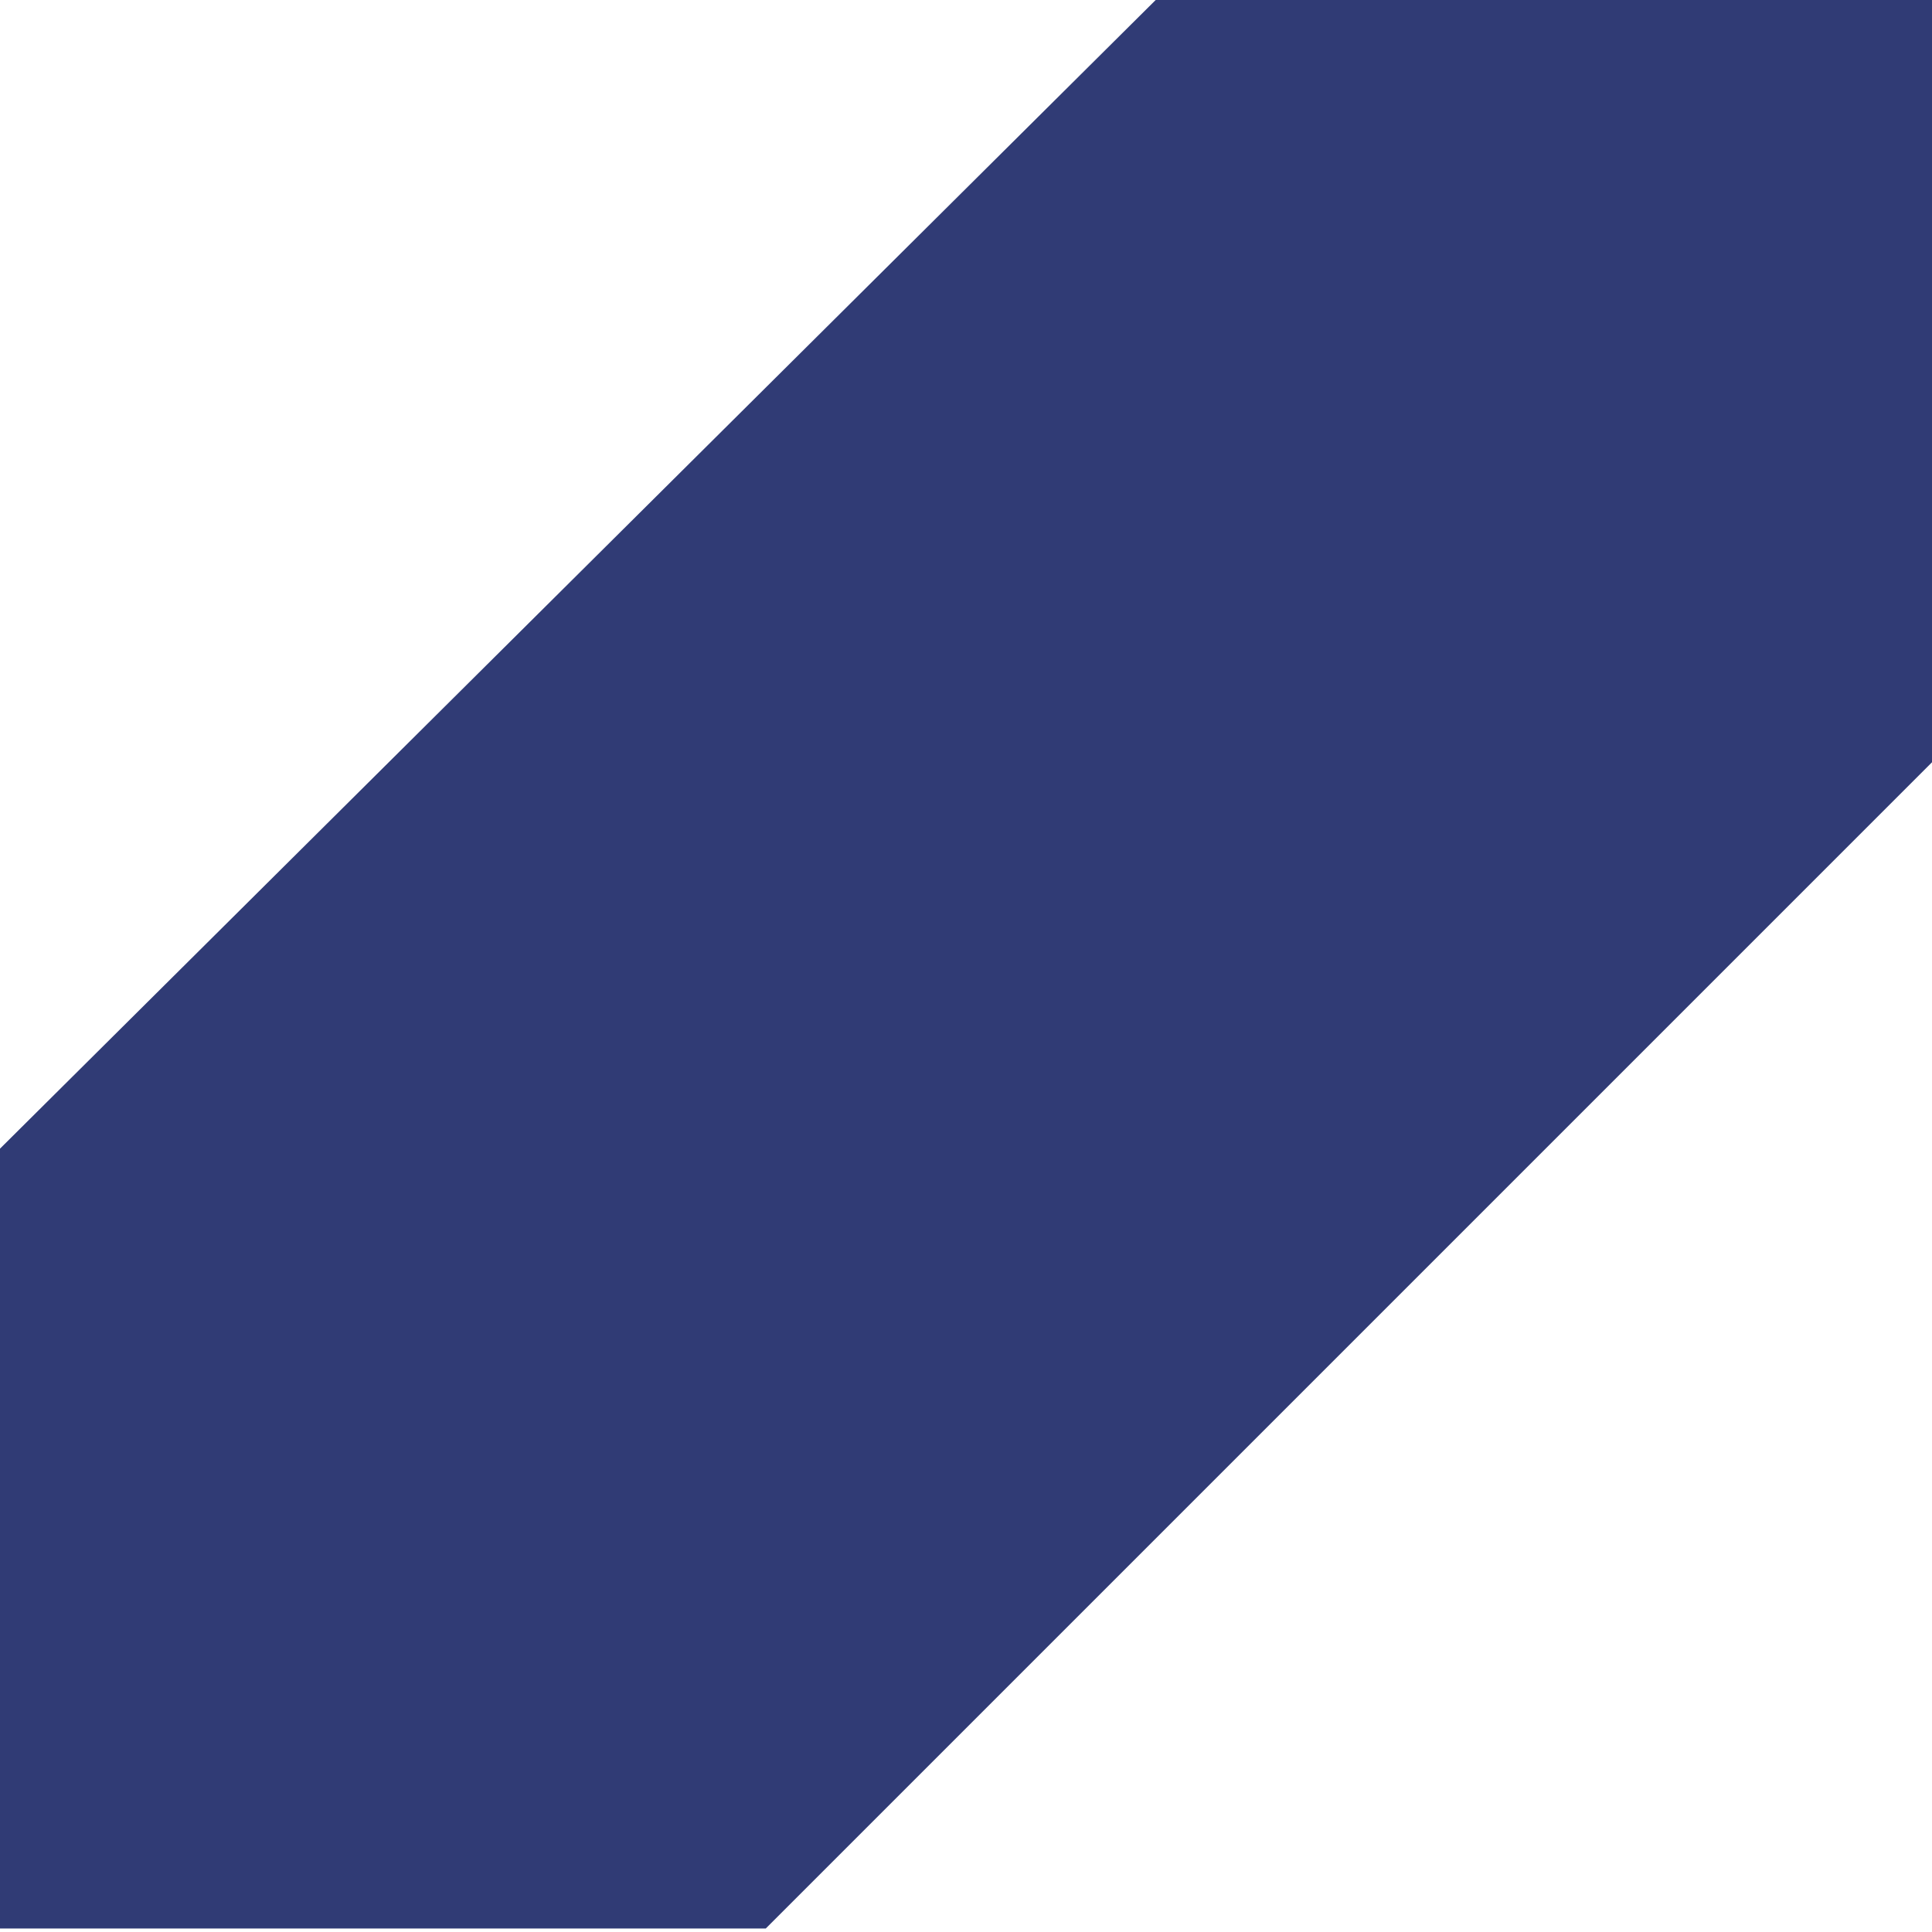
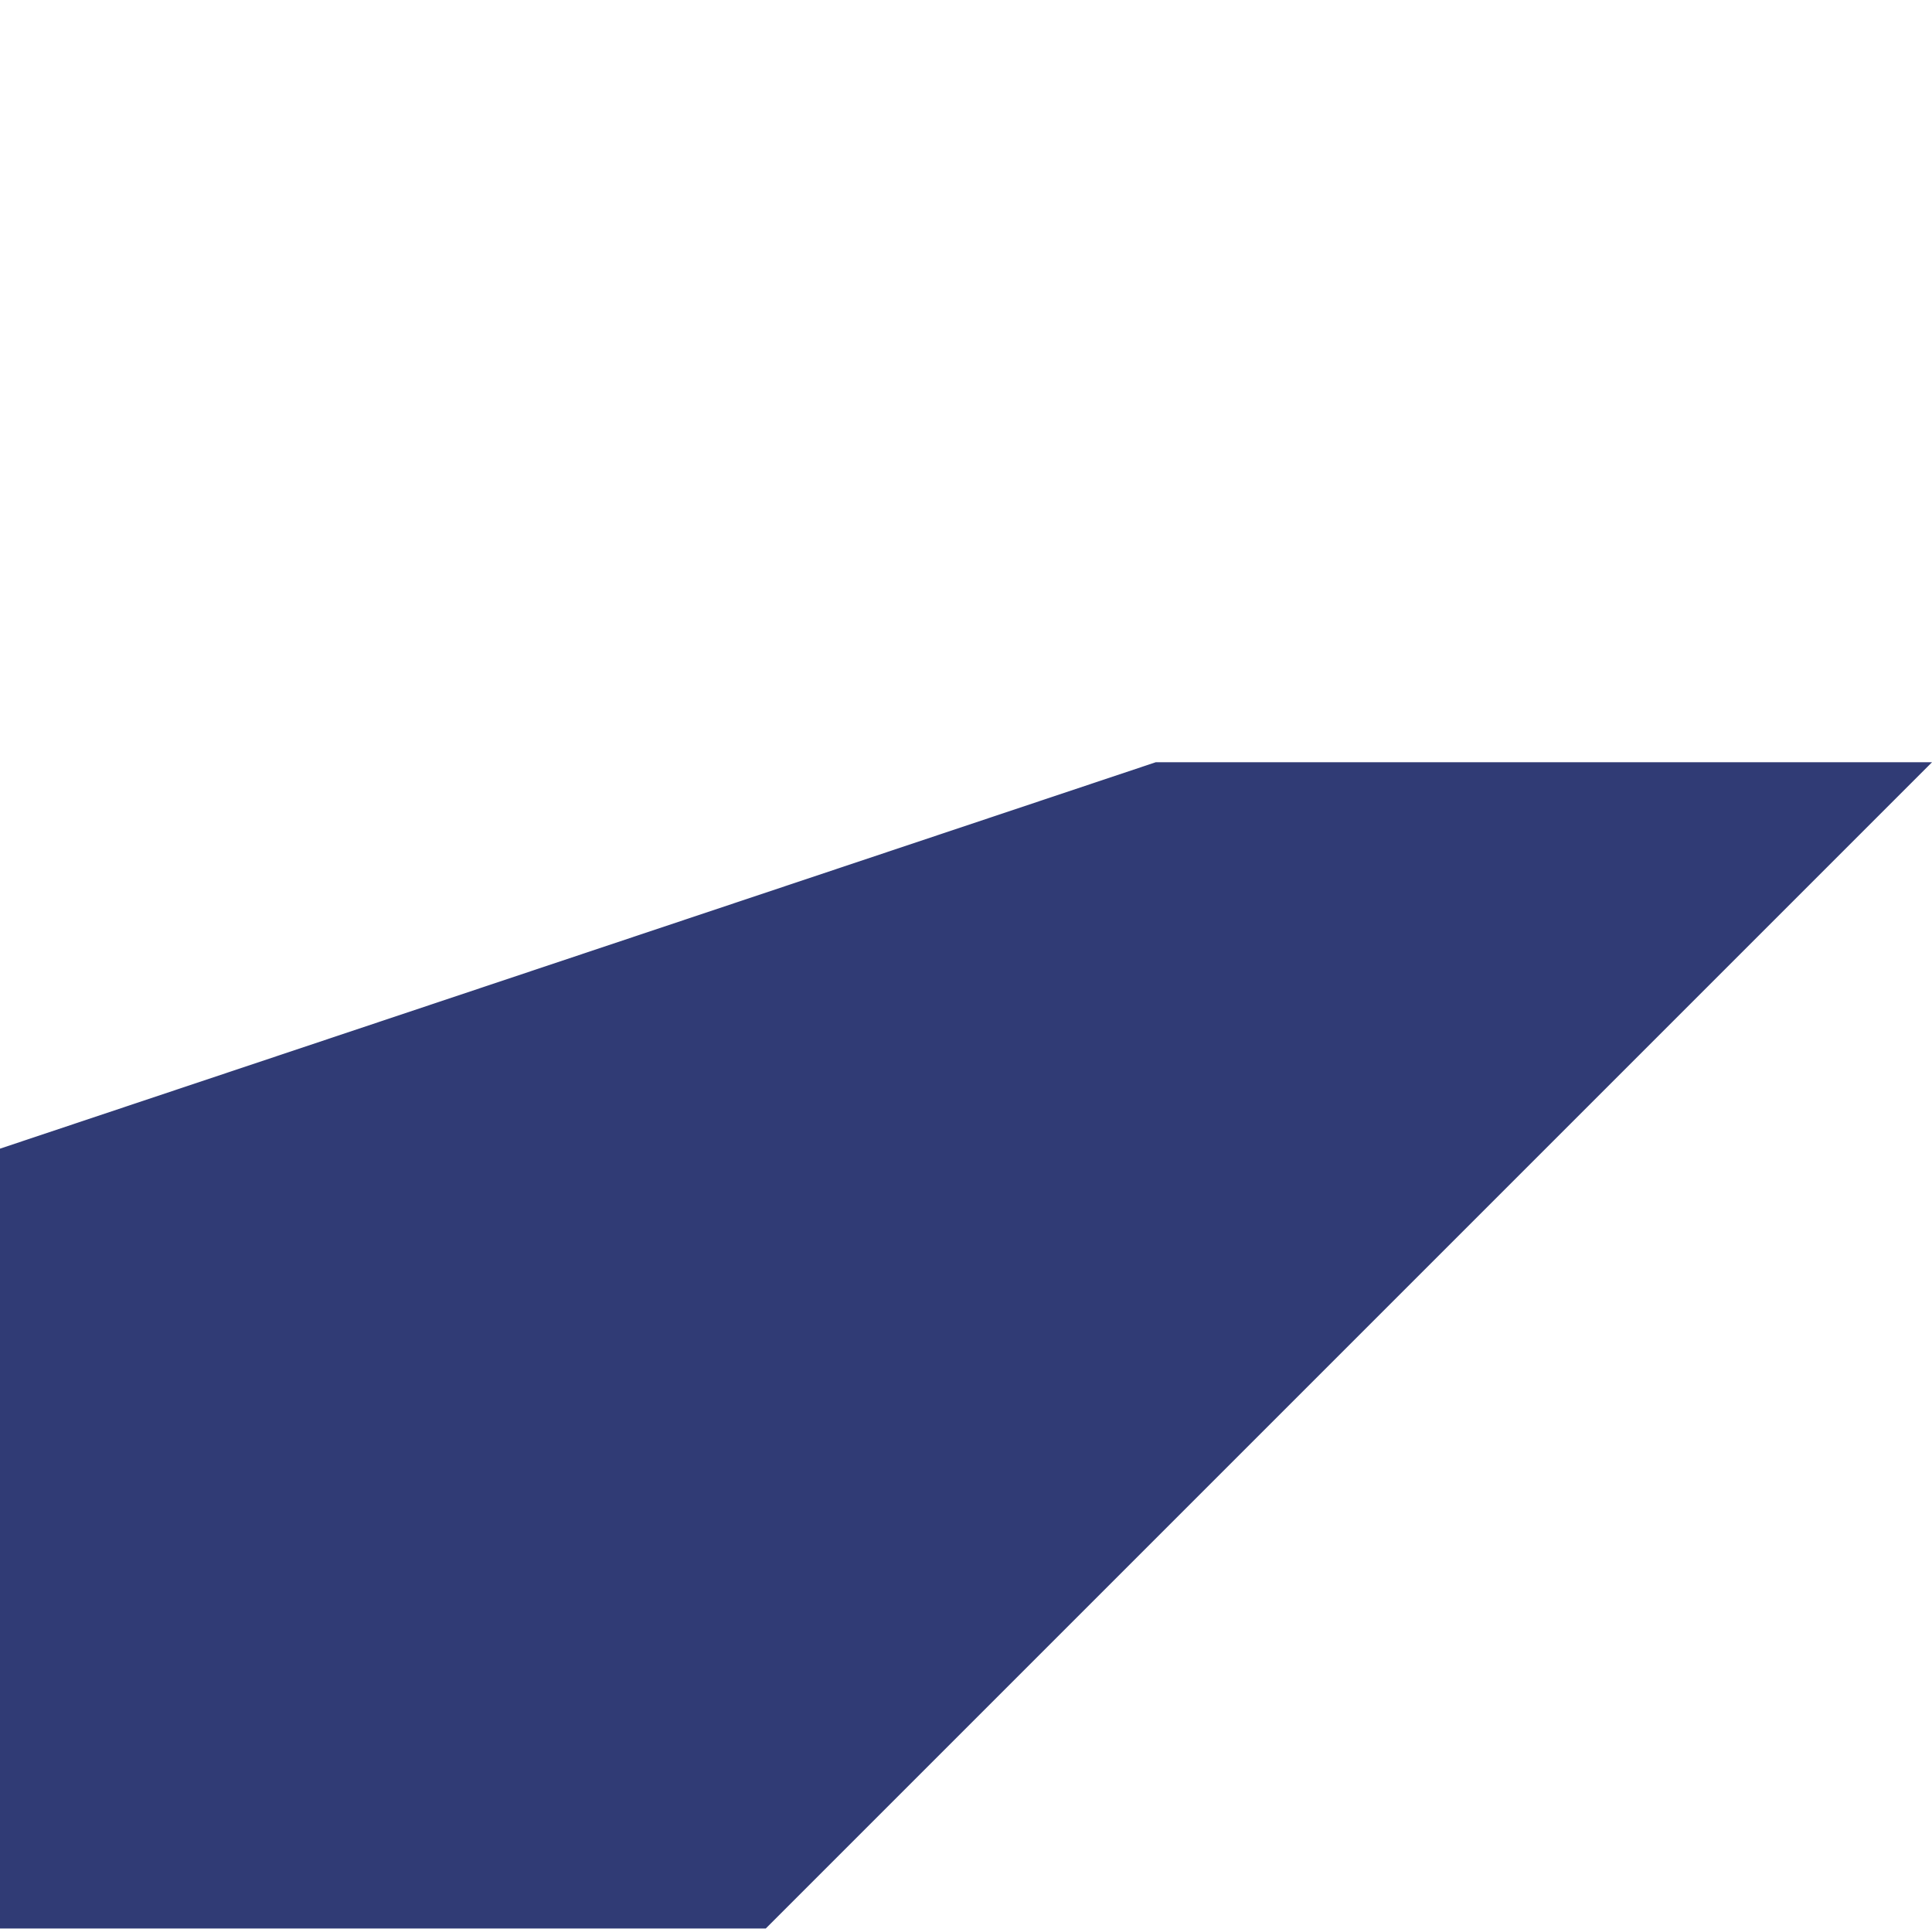
<svg xmlns="http://www.w3.org/2000/svg" width="275" height="275" viewBox="0 0 275 275" fill="none">
-   <path d="M0 163.5V274.5H109L275 108.5V0H164.5L0 163.5Z" fill="#303B75" />
+   <path d="M0 163.5V274.5H109L275 108.5H164.5L0 163.5Z" fill="#303B75" />
</svg>